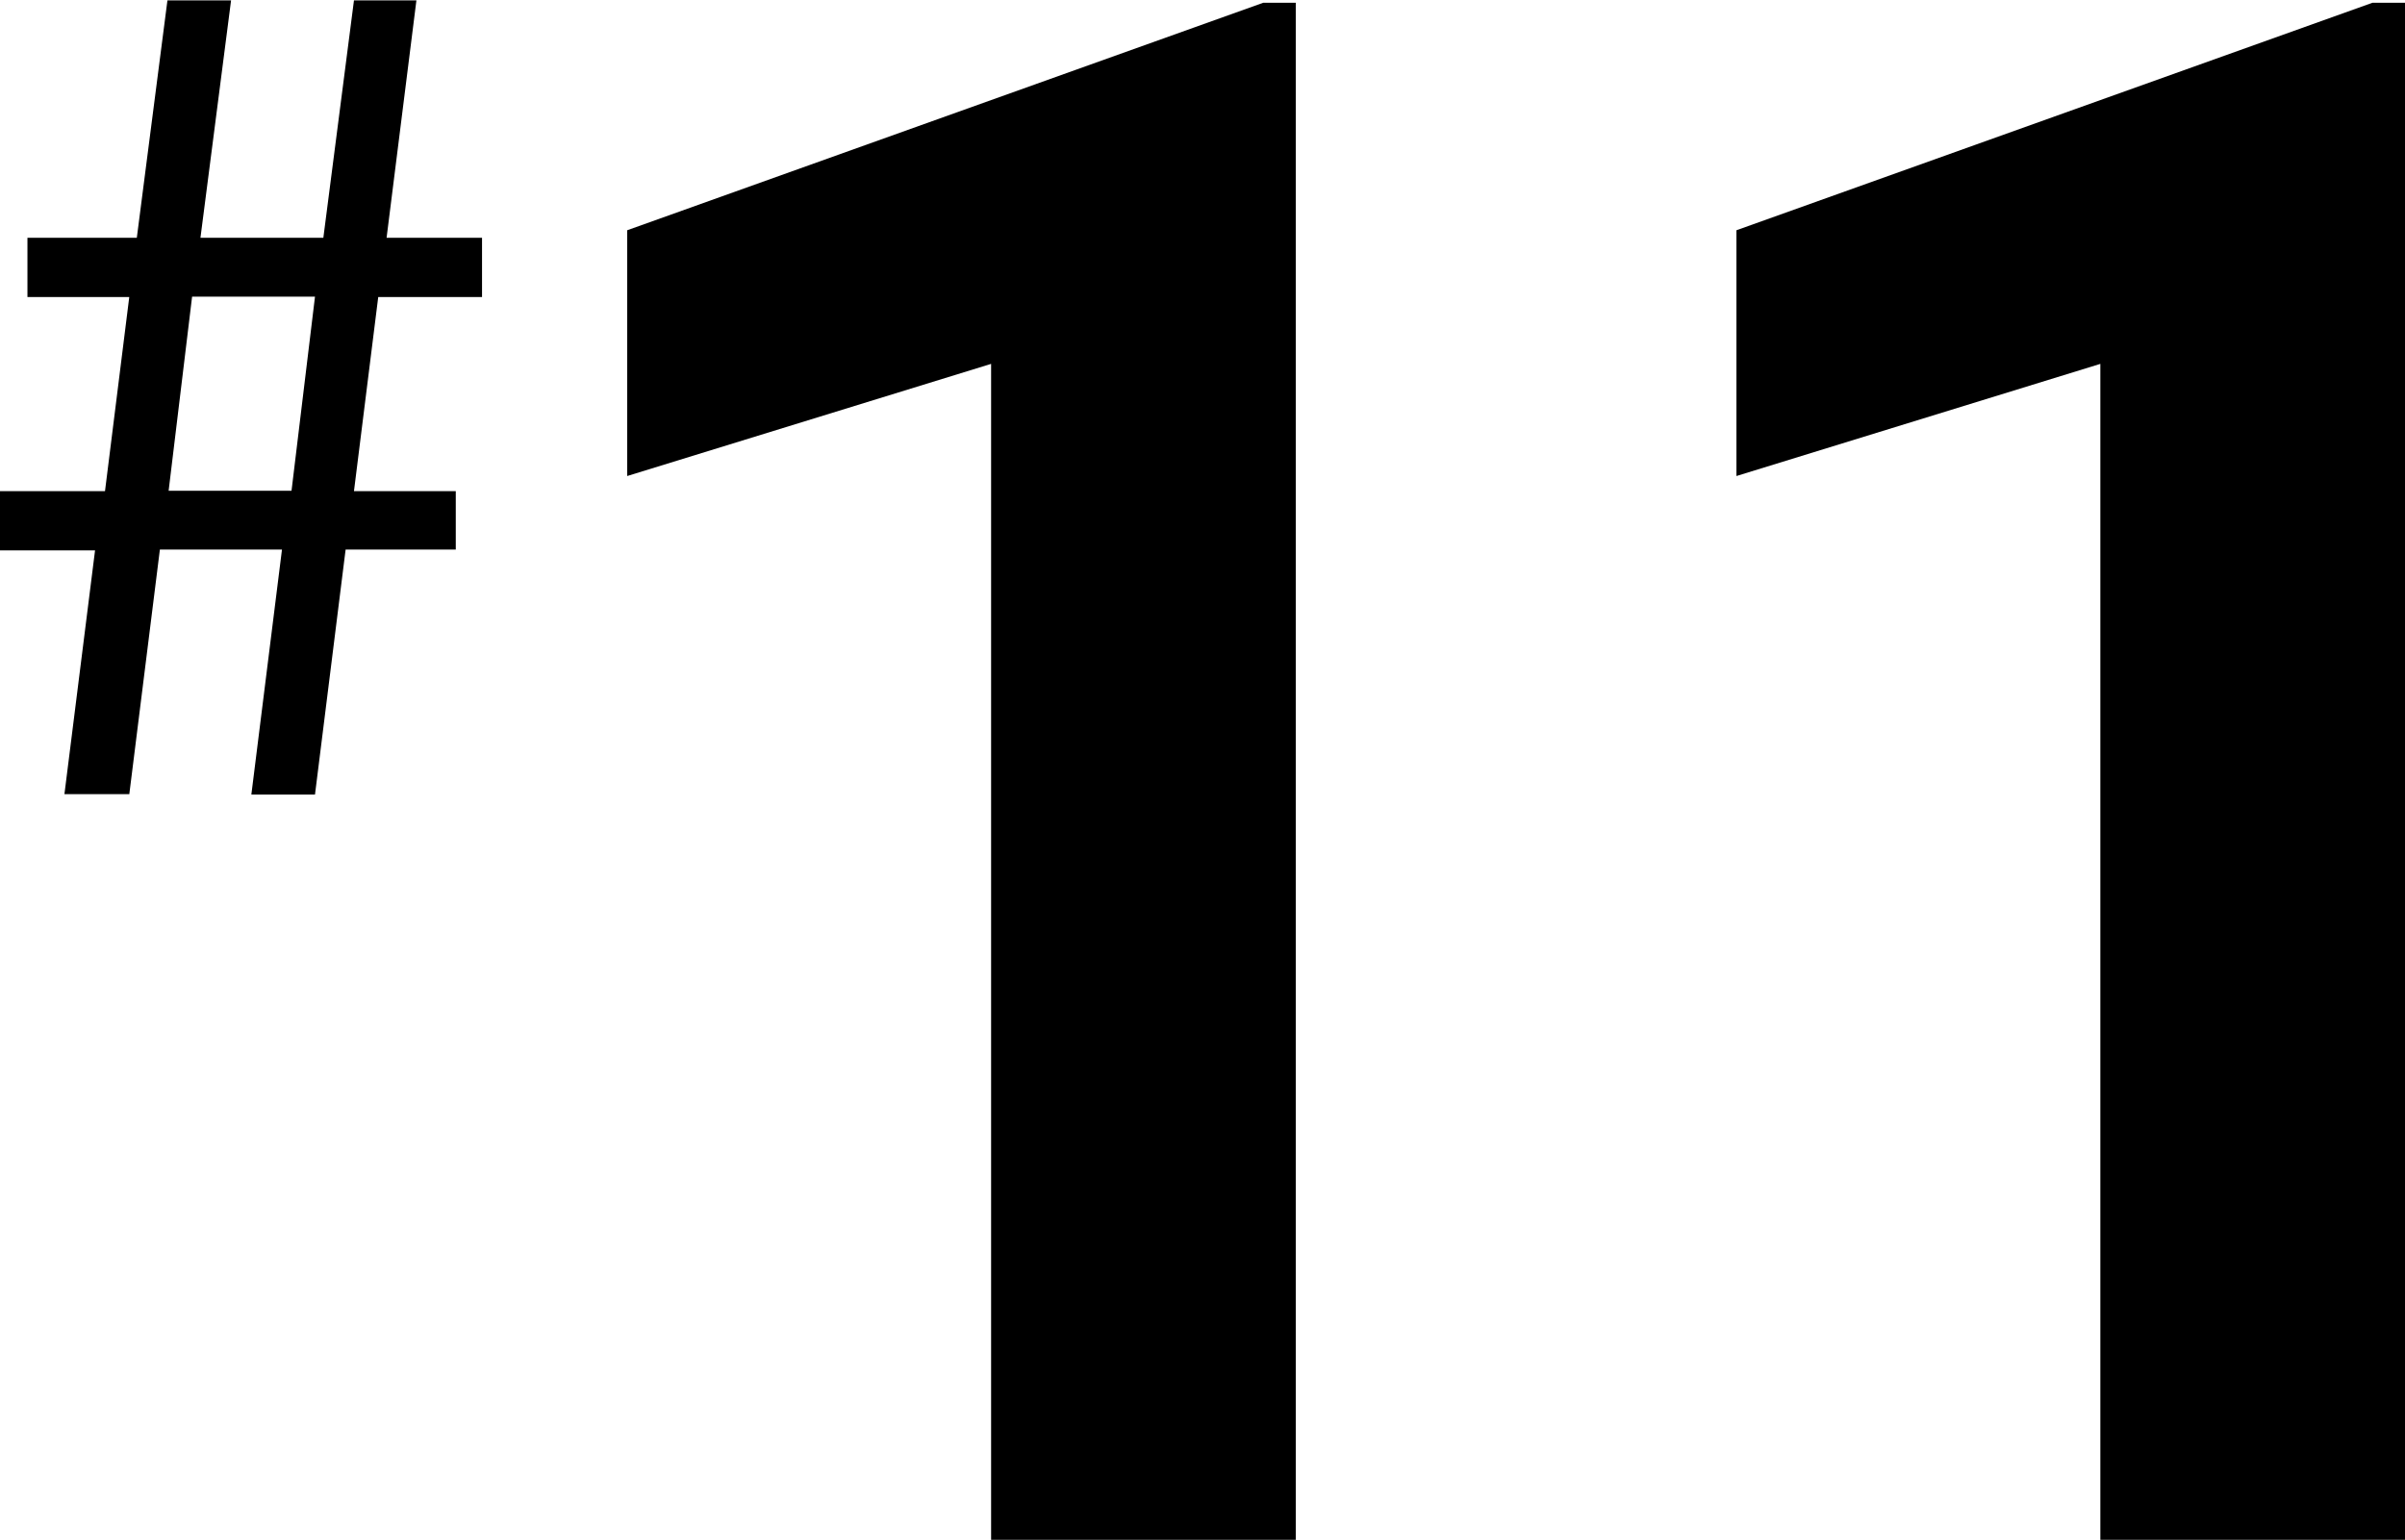
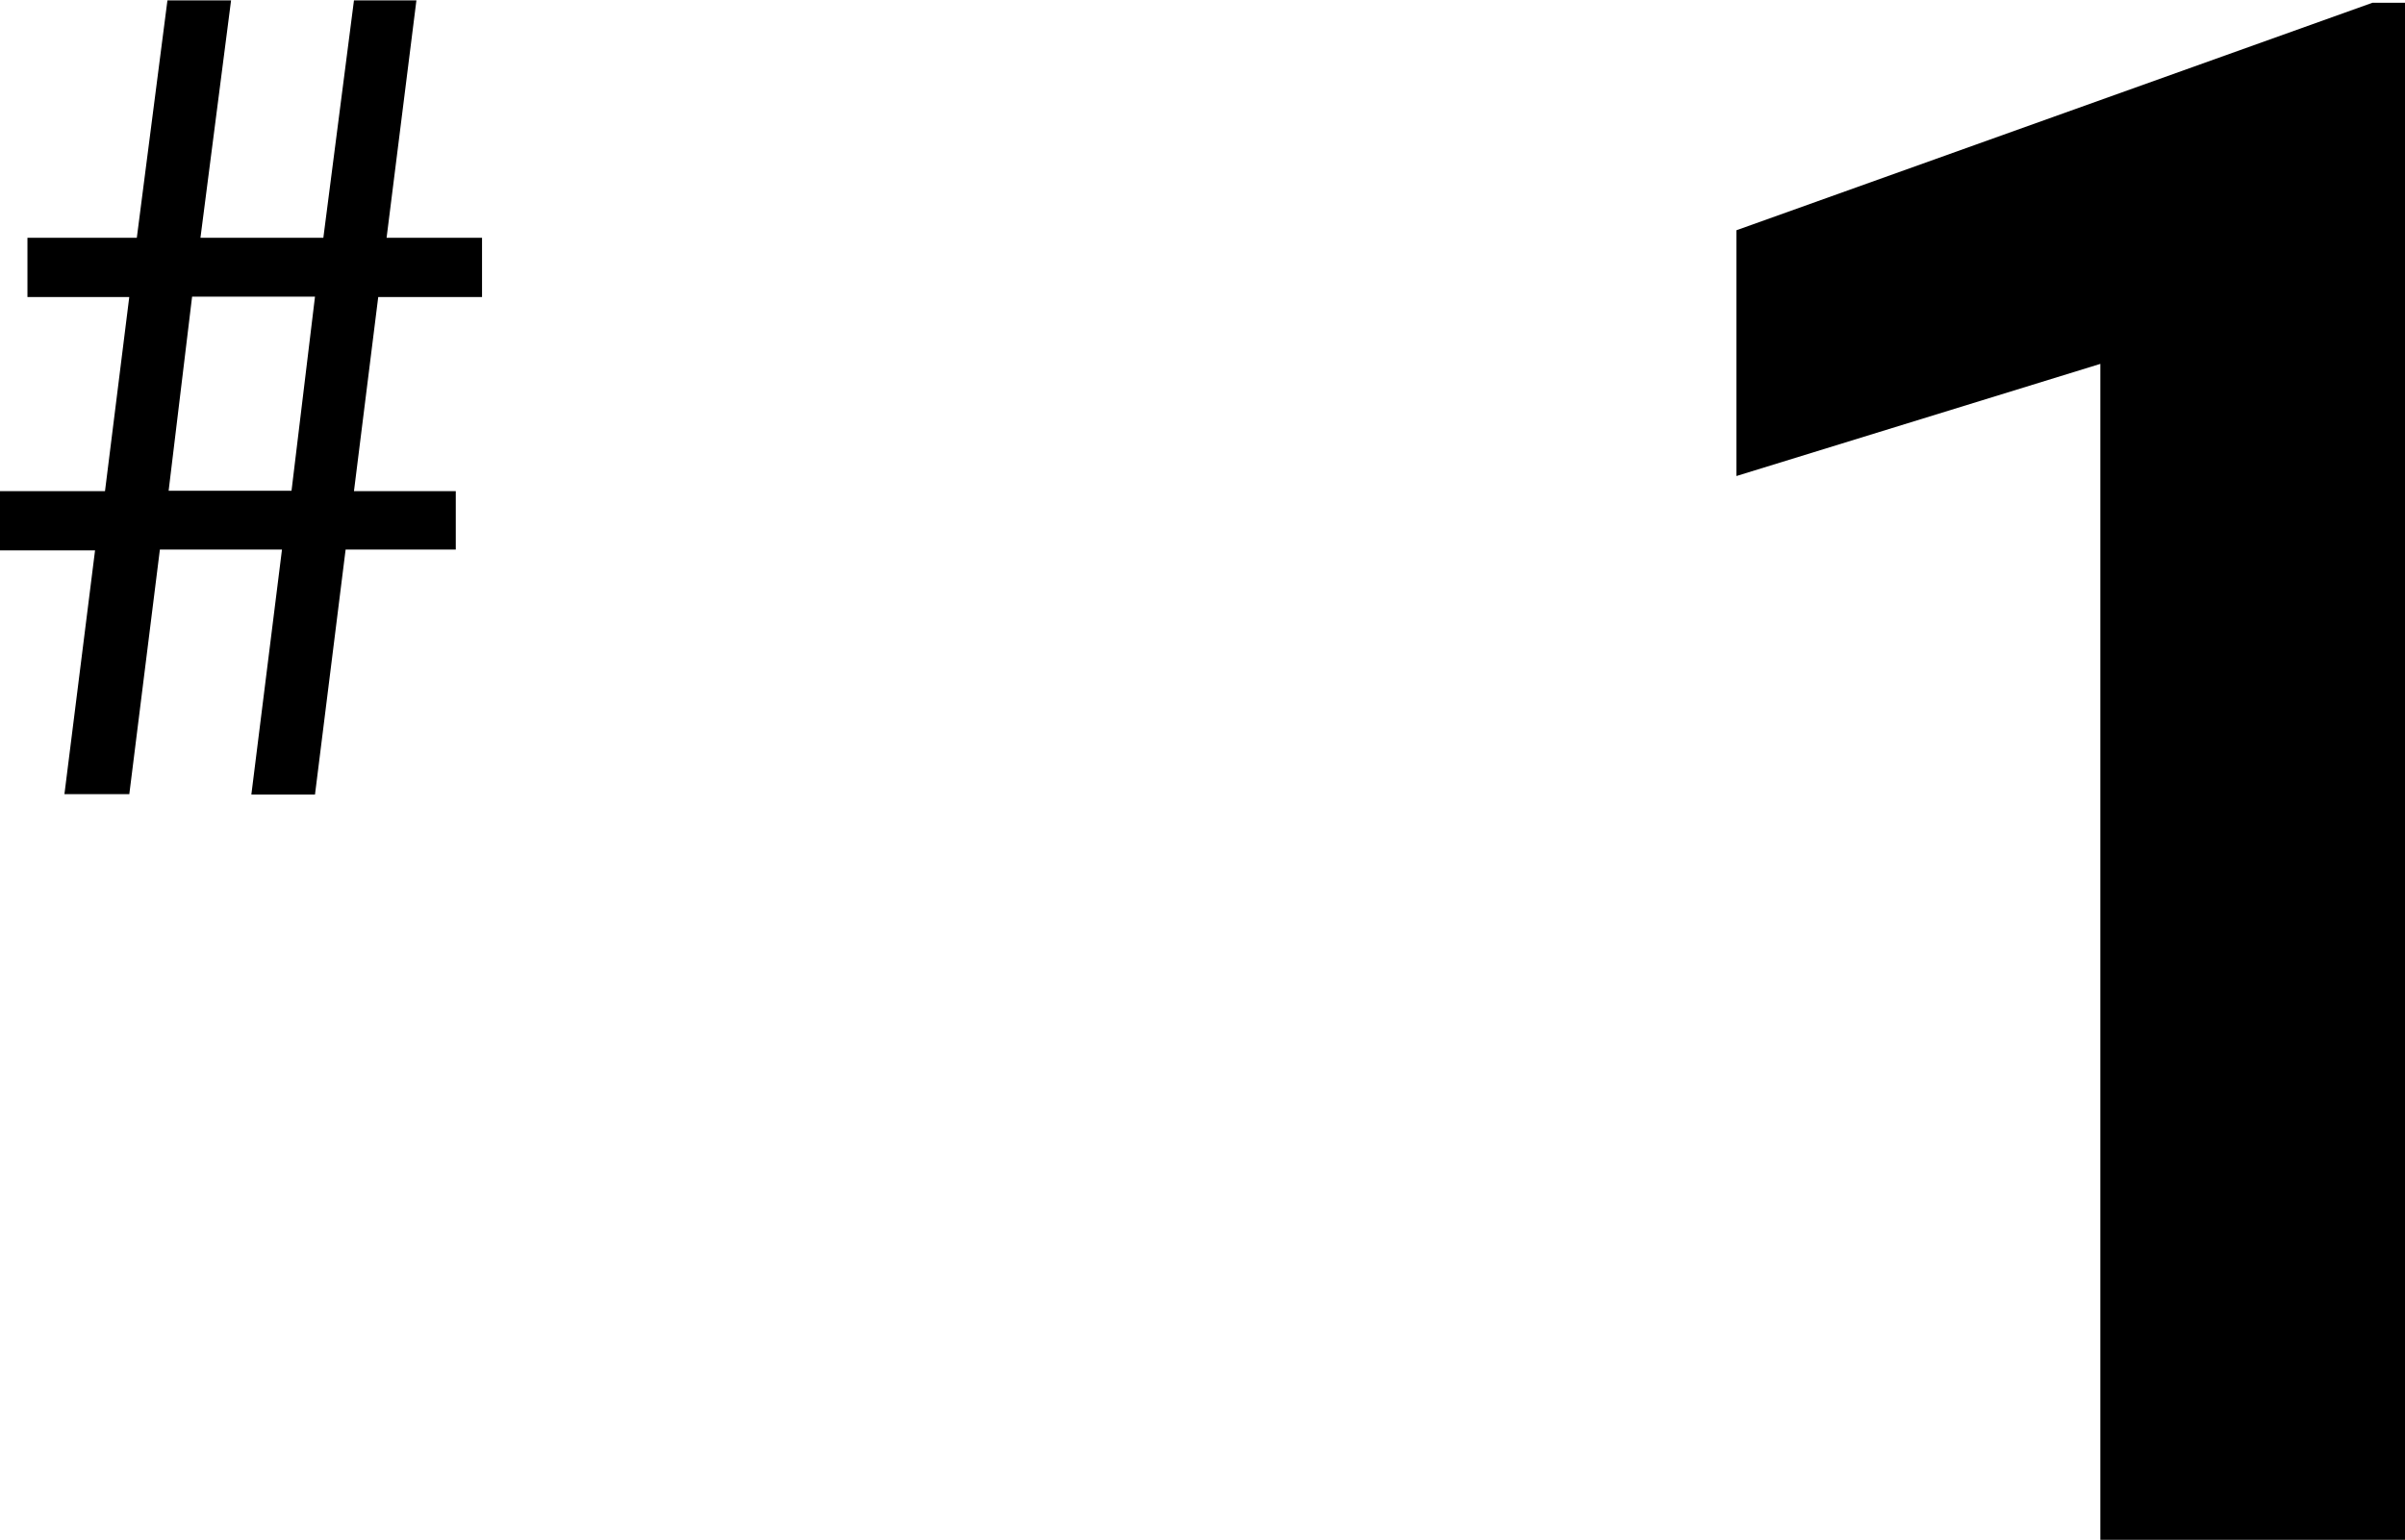
<svg xmlns="http://www.w3.org/2000/svg" id="_レイヤー_1" data-name="レイヤー_1" width="60.47" height="38.72" viewBox="0 0 60.47 38.72">
  <g>
-     <path d="M32.58,38.72h-7.66V9.15l-9.15,2.82v-6.18L31.76.07h.82v38.65Z" />
    <path d="M60.47,38.72h-7.66V9.15l-9.15,2.82v-6.18L59.65.07h.82v38.65Z" />
  </g>
  <path d="M3.25,19.97h-1.63l.77-6.13H0v-1.49h2.64l.61-4.88H.69v-1.49h2.75l.77-5.97h1.6l-.77,5.97h3.09l.77-5.97h1.57l-.75,5.97h2.4v1.49h-2.61l-.61,4.88h2.56v1.47h-2.77l-.77,6.16h-1.6l.77-6.16h-3.07l-.77,6.16ZM4.24,12.34h3.09l.59-4.88h-3.09l-.59,4.88Z" />
</svg>